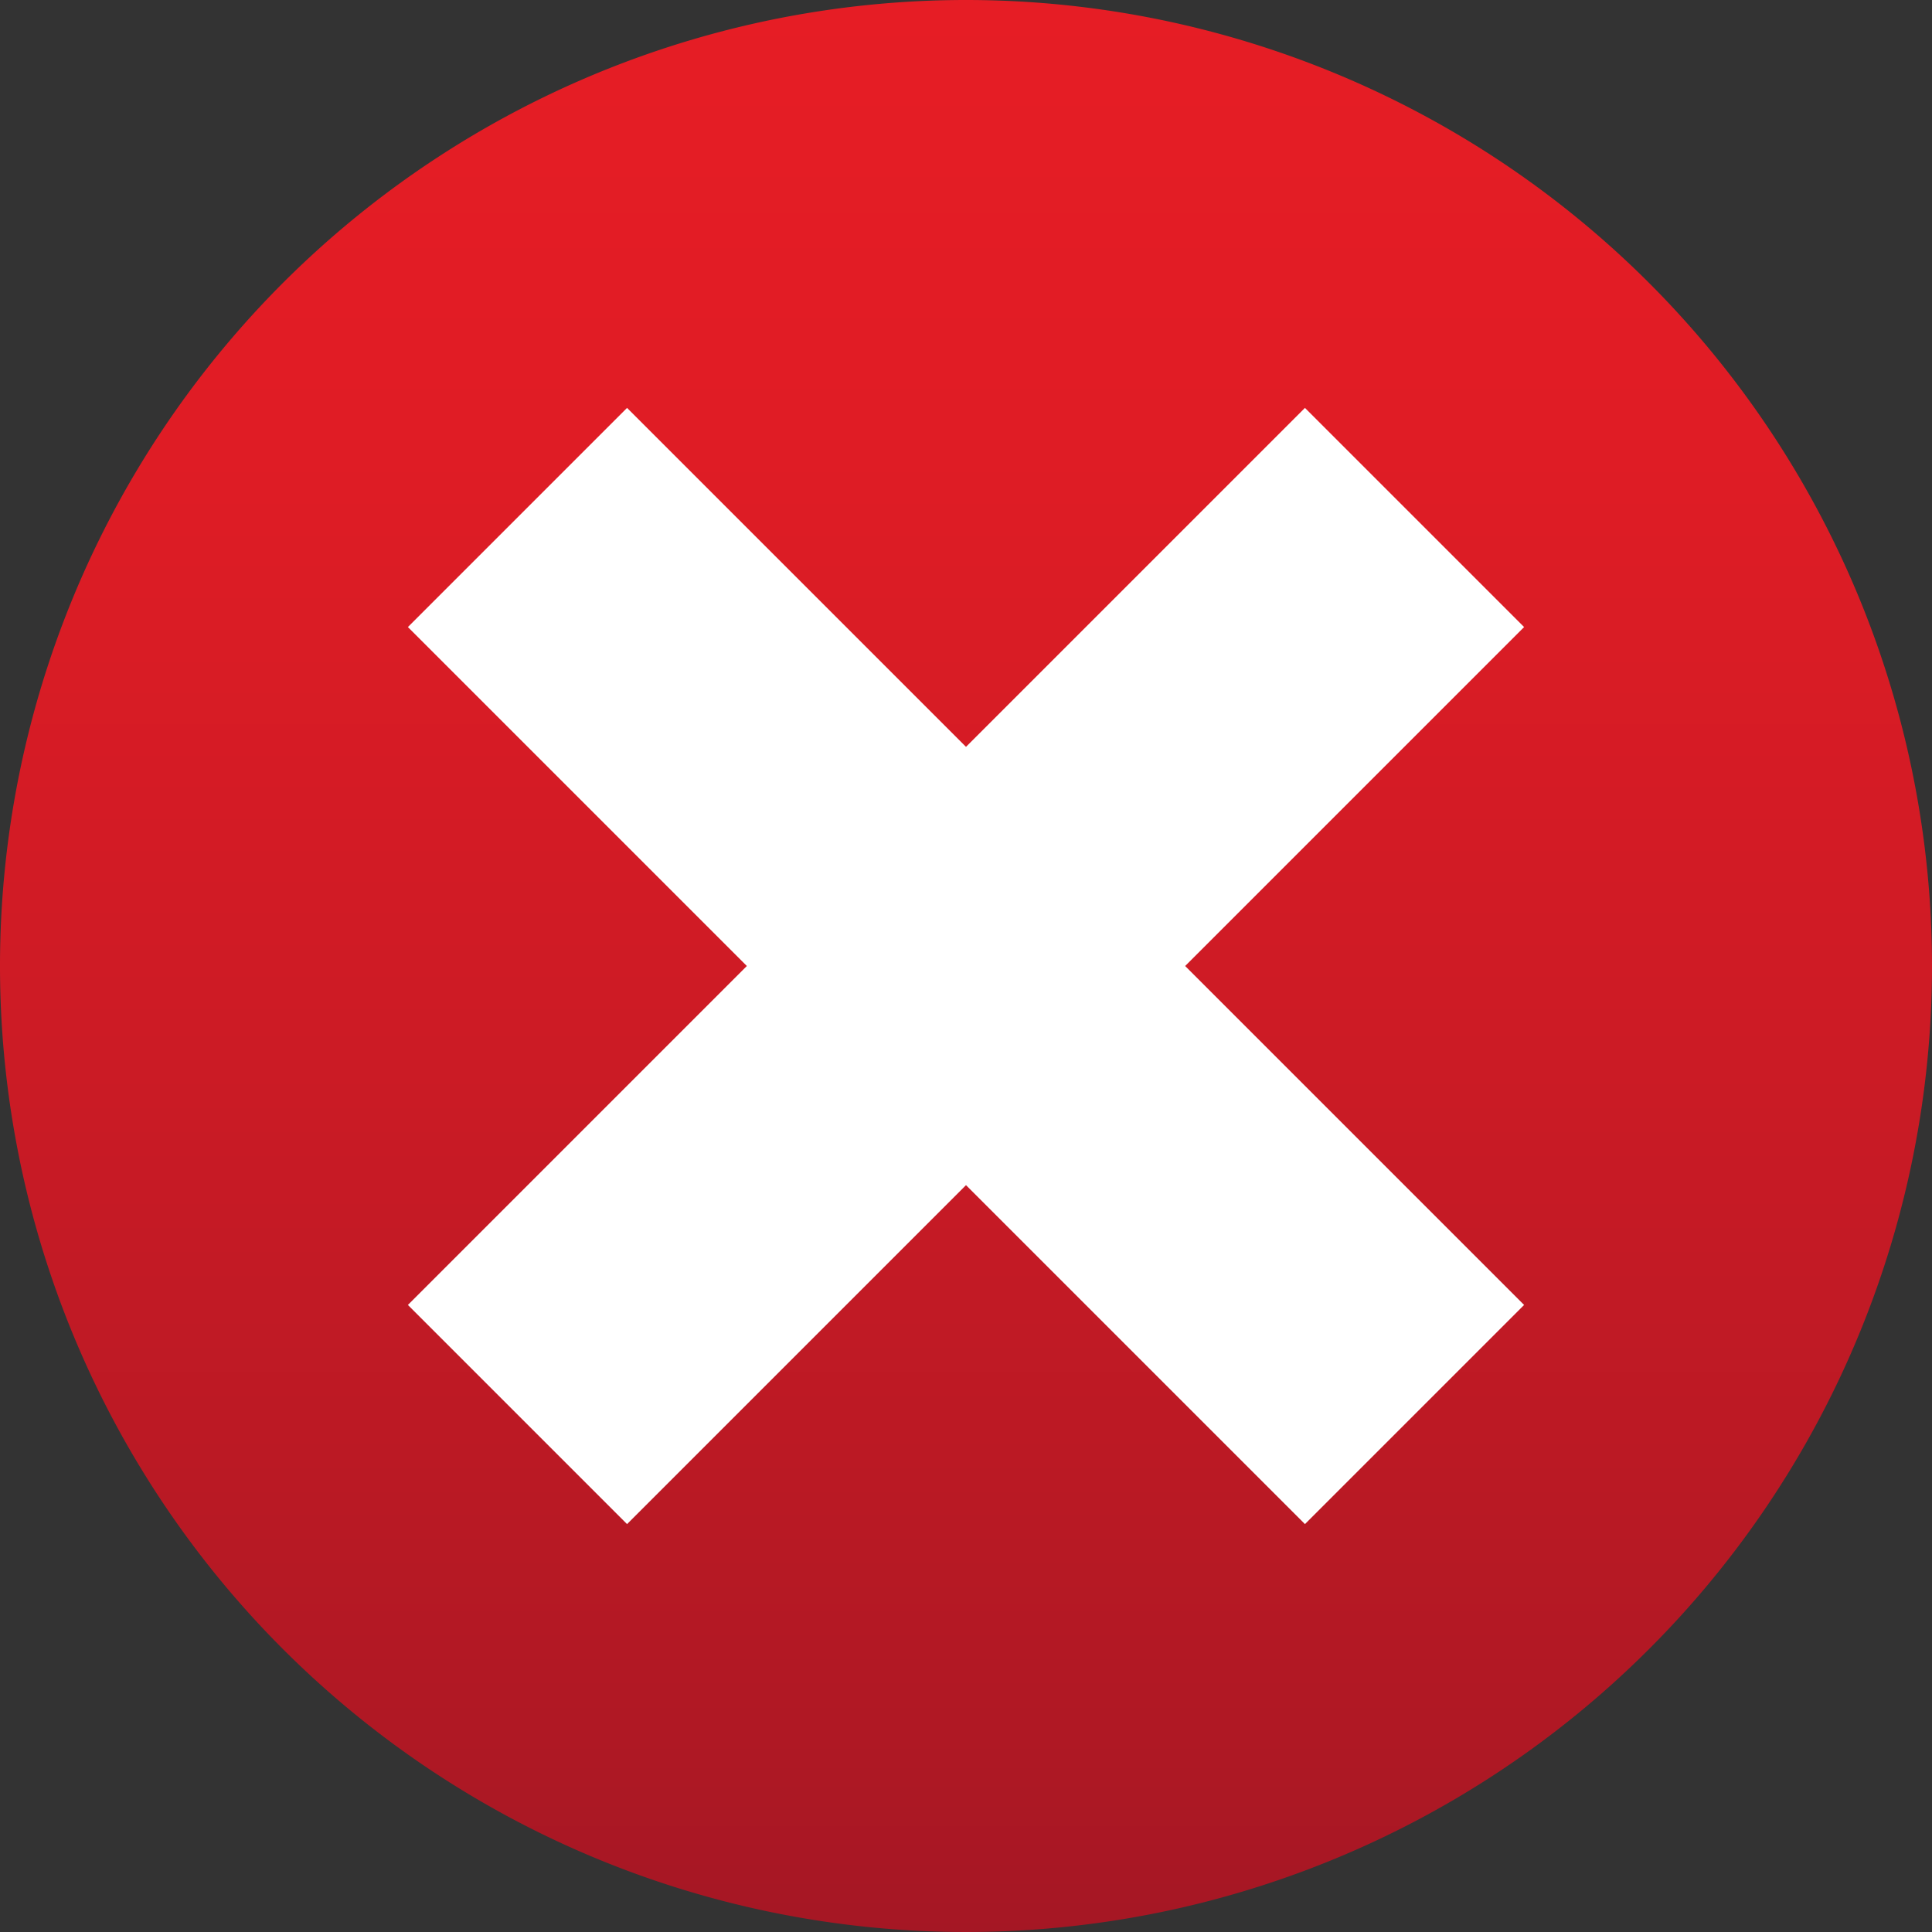
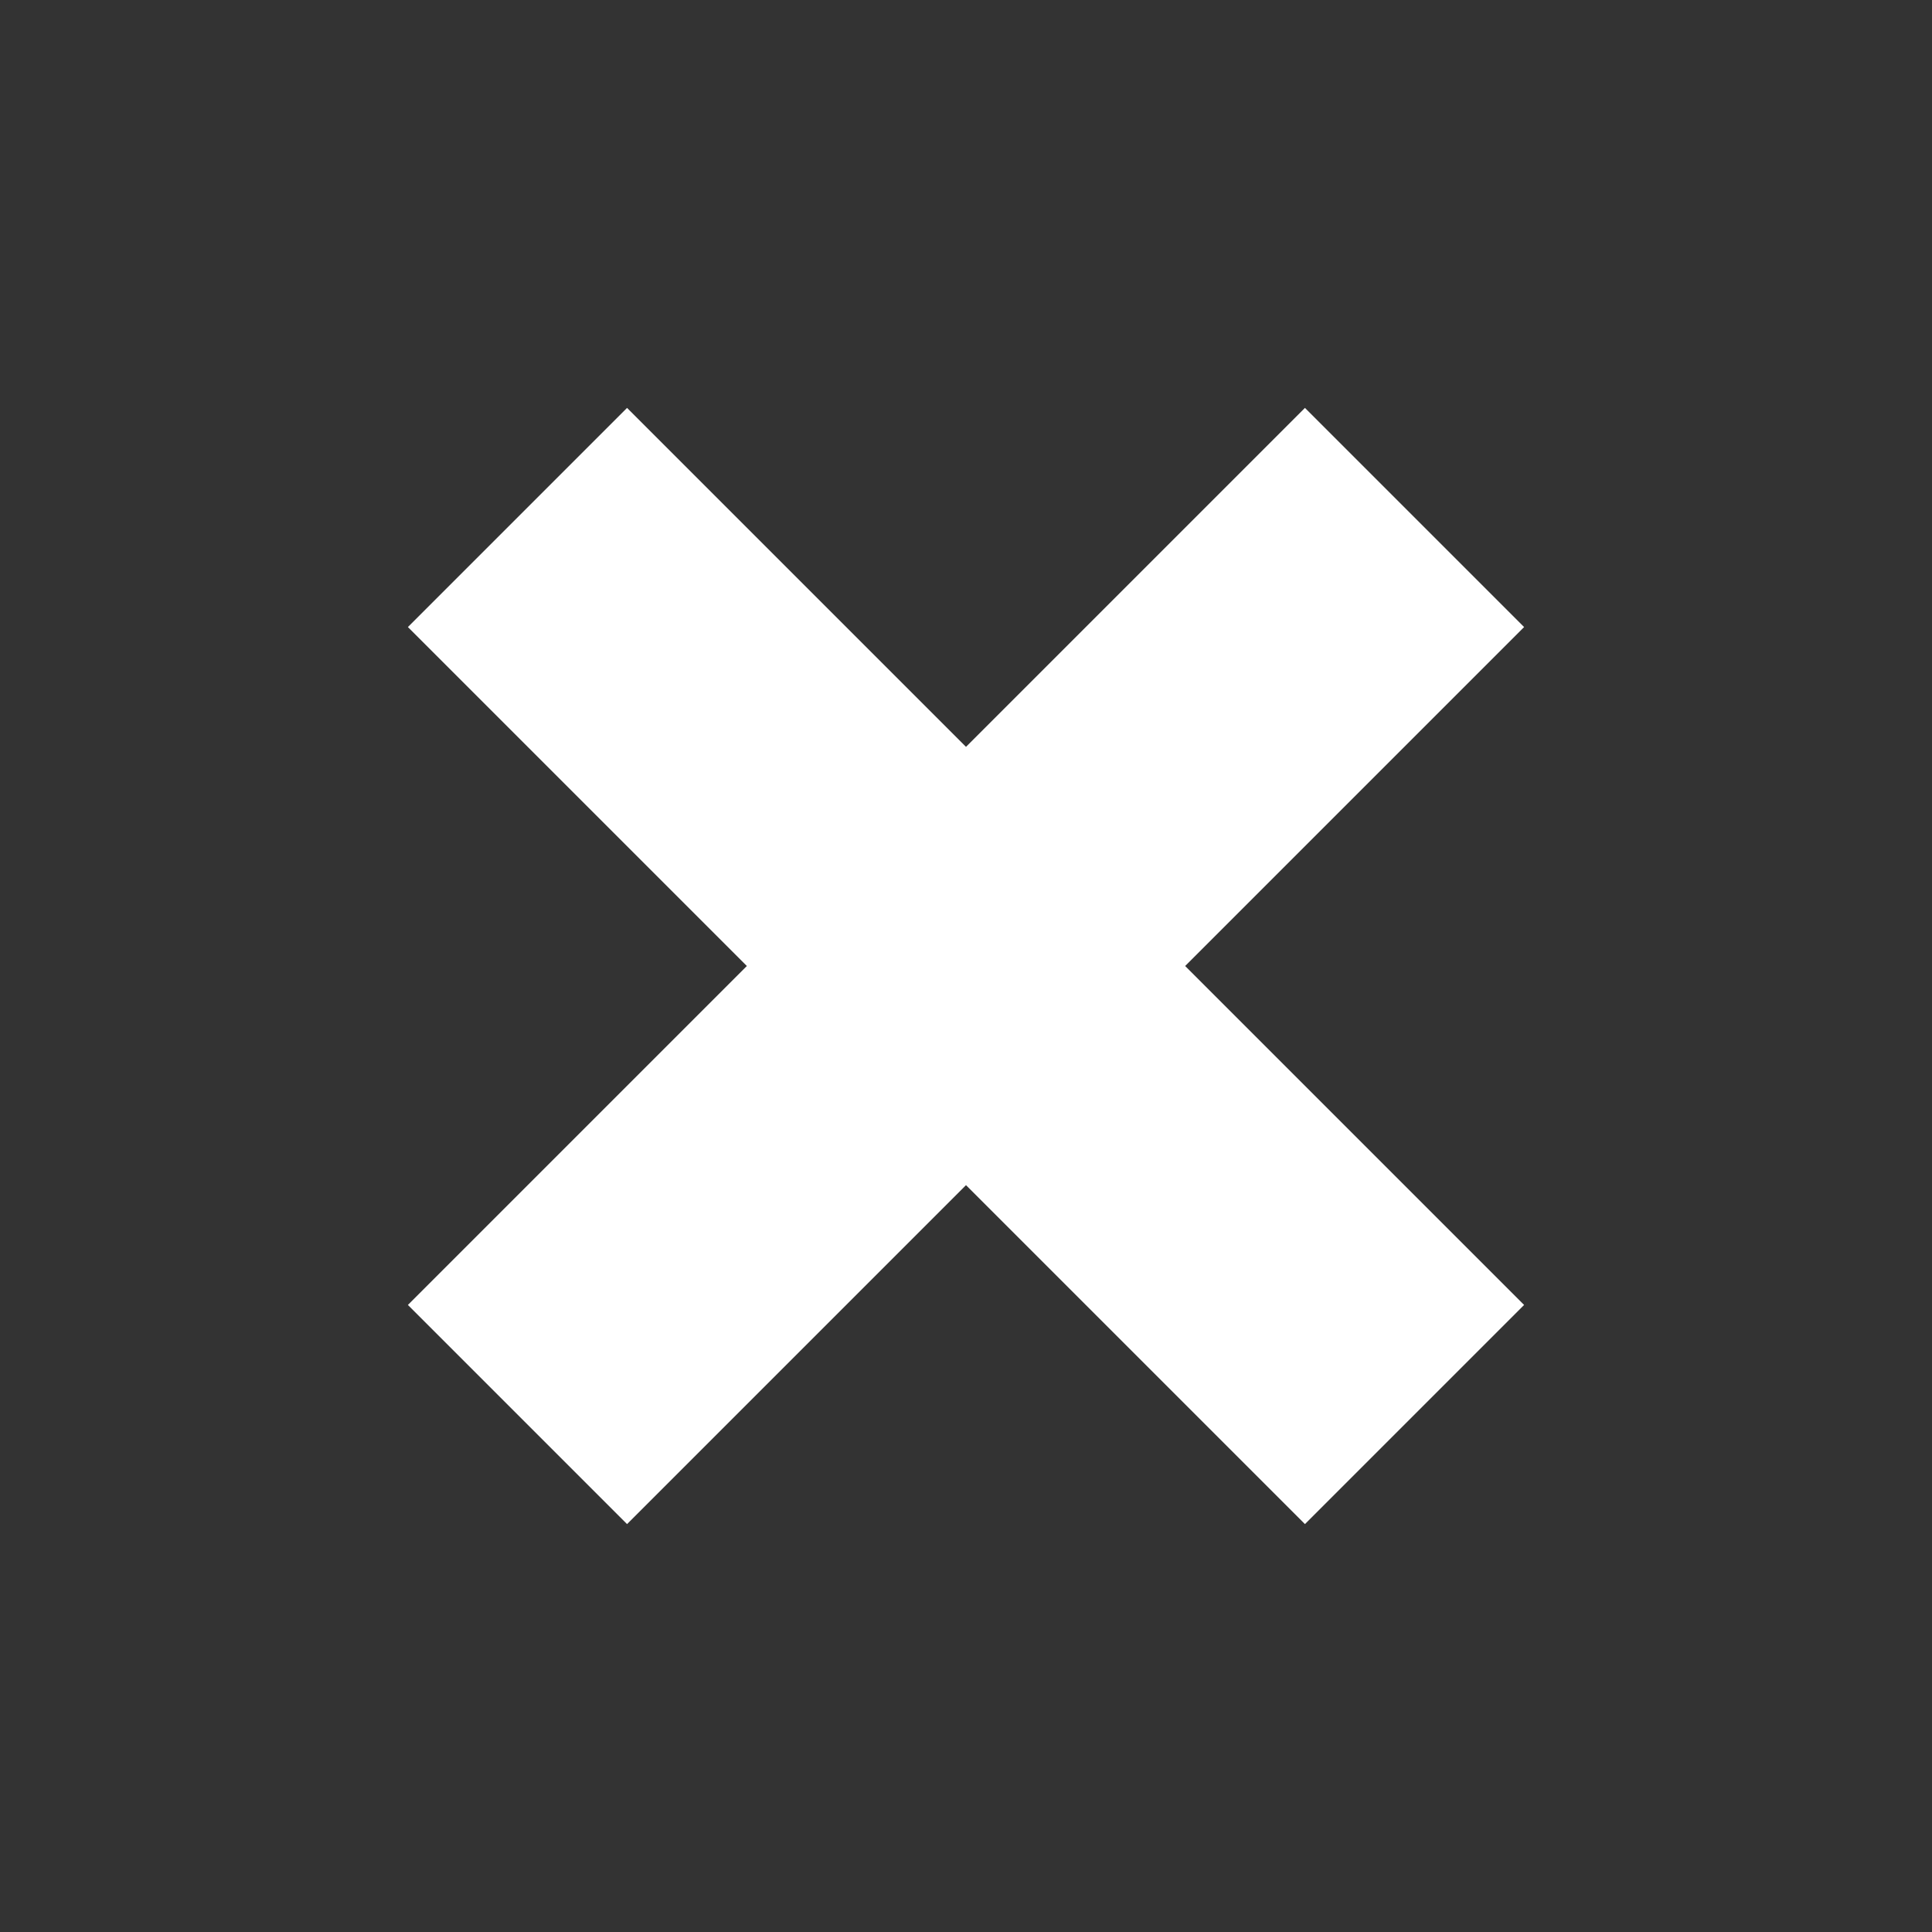
<svg xmlns="http://www.w3.org/2000/svg" viewBox="0 0 160 160">
  <rect x="0" y="0" width="160" height="160" fill="#333333" stroke="none" />
  <defs>
    <style>.cls-1{fill:url(#linear-gradient);}.cls-2{fill:#fff;}</style>
    <linearGradient id="linear-gradient" x1="80" y1="160" x2="80" gradientUnits="userSpaceOnUse">
      <stop offset="0" stop-color="#a51724" />
      <stop offset="0.11" stop-color="#b01824" />
      <stop offset="0.47" stop-color="#cd1b25" />
      <stop offset="0.78" stop-color="#e01c25" />
      <stop offset="1" stop-color="#e61d25" />
    </linearGradient>
  </defs>
  <g id="Layer_2" data-name="Layer 2">
    <g id="Layer_2-2" data-name="Layer 2">
-       <path class="cls-1" d="M160,80A80,80,0,1,1,80,0,80,80,0,0,1,160,80Z" />
      <polygon class="cls-2" points="126.22 51.93 108.07 33.78 80 61.85 51.93 33.78 33.78 51.93 61.85 80 33.78 108.07 51.93 126.22 80 98.15 108.07 126.22 126.22 108.07 98.15 80 126.22 51.93" />
    </g>
  </g>
</svg>